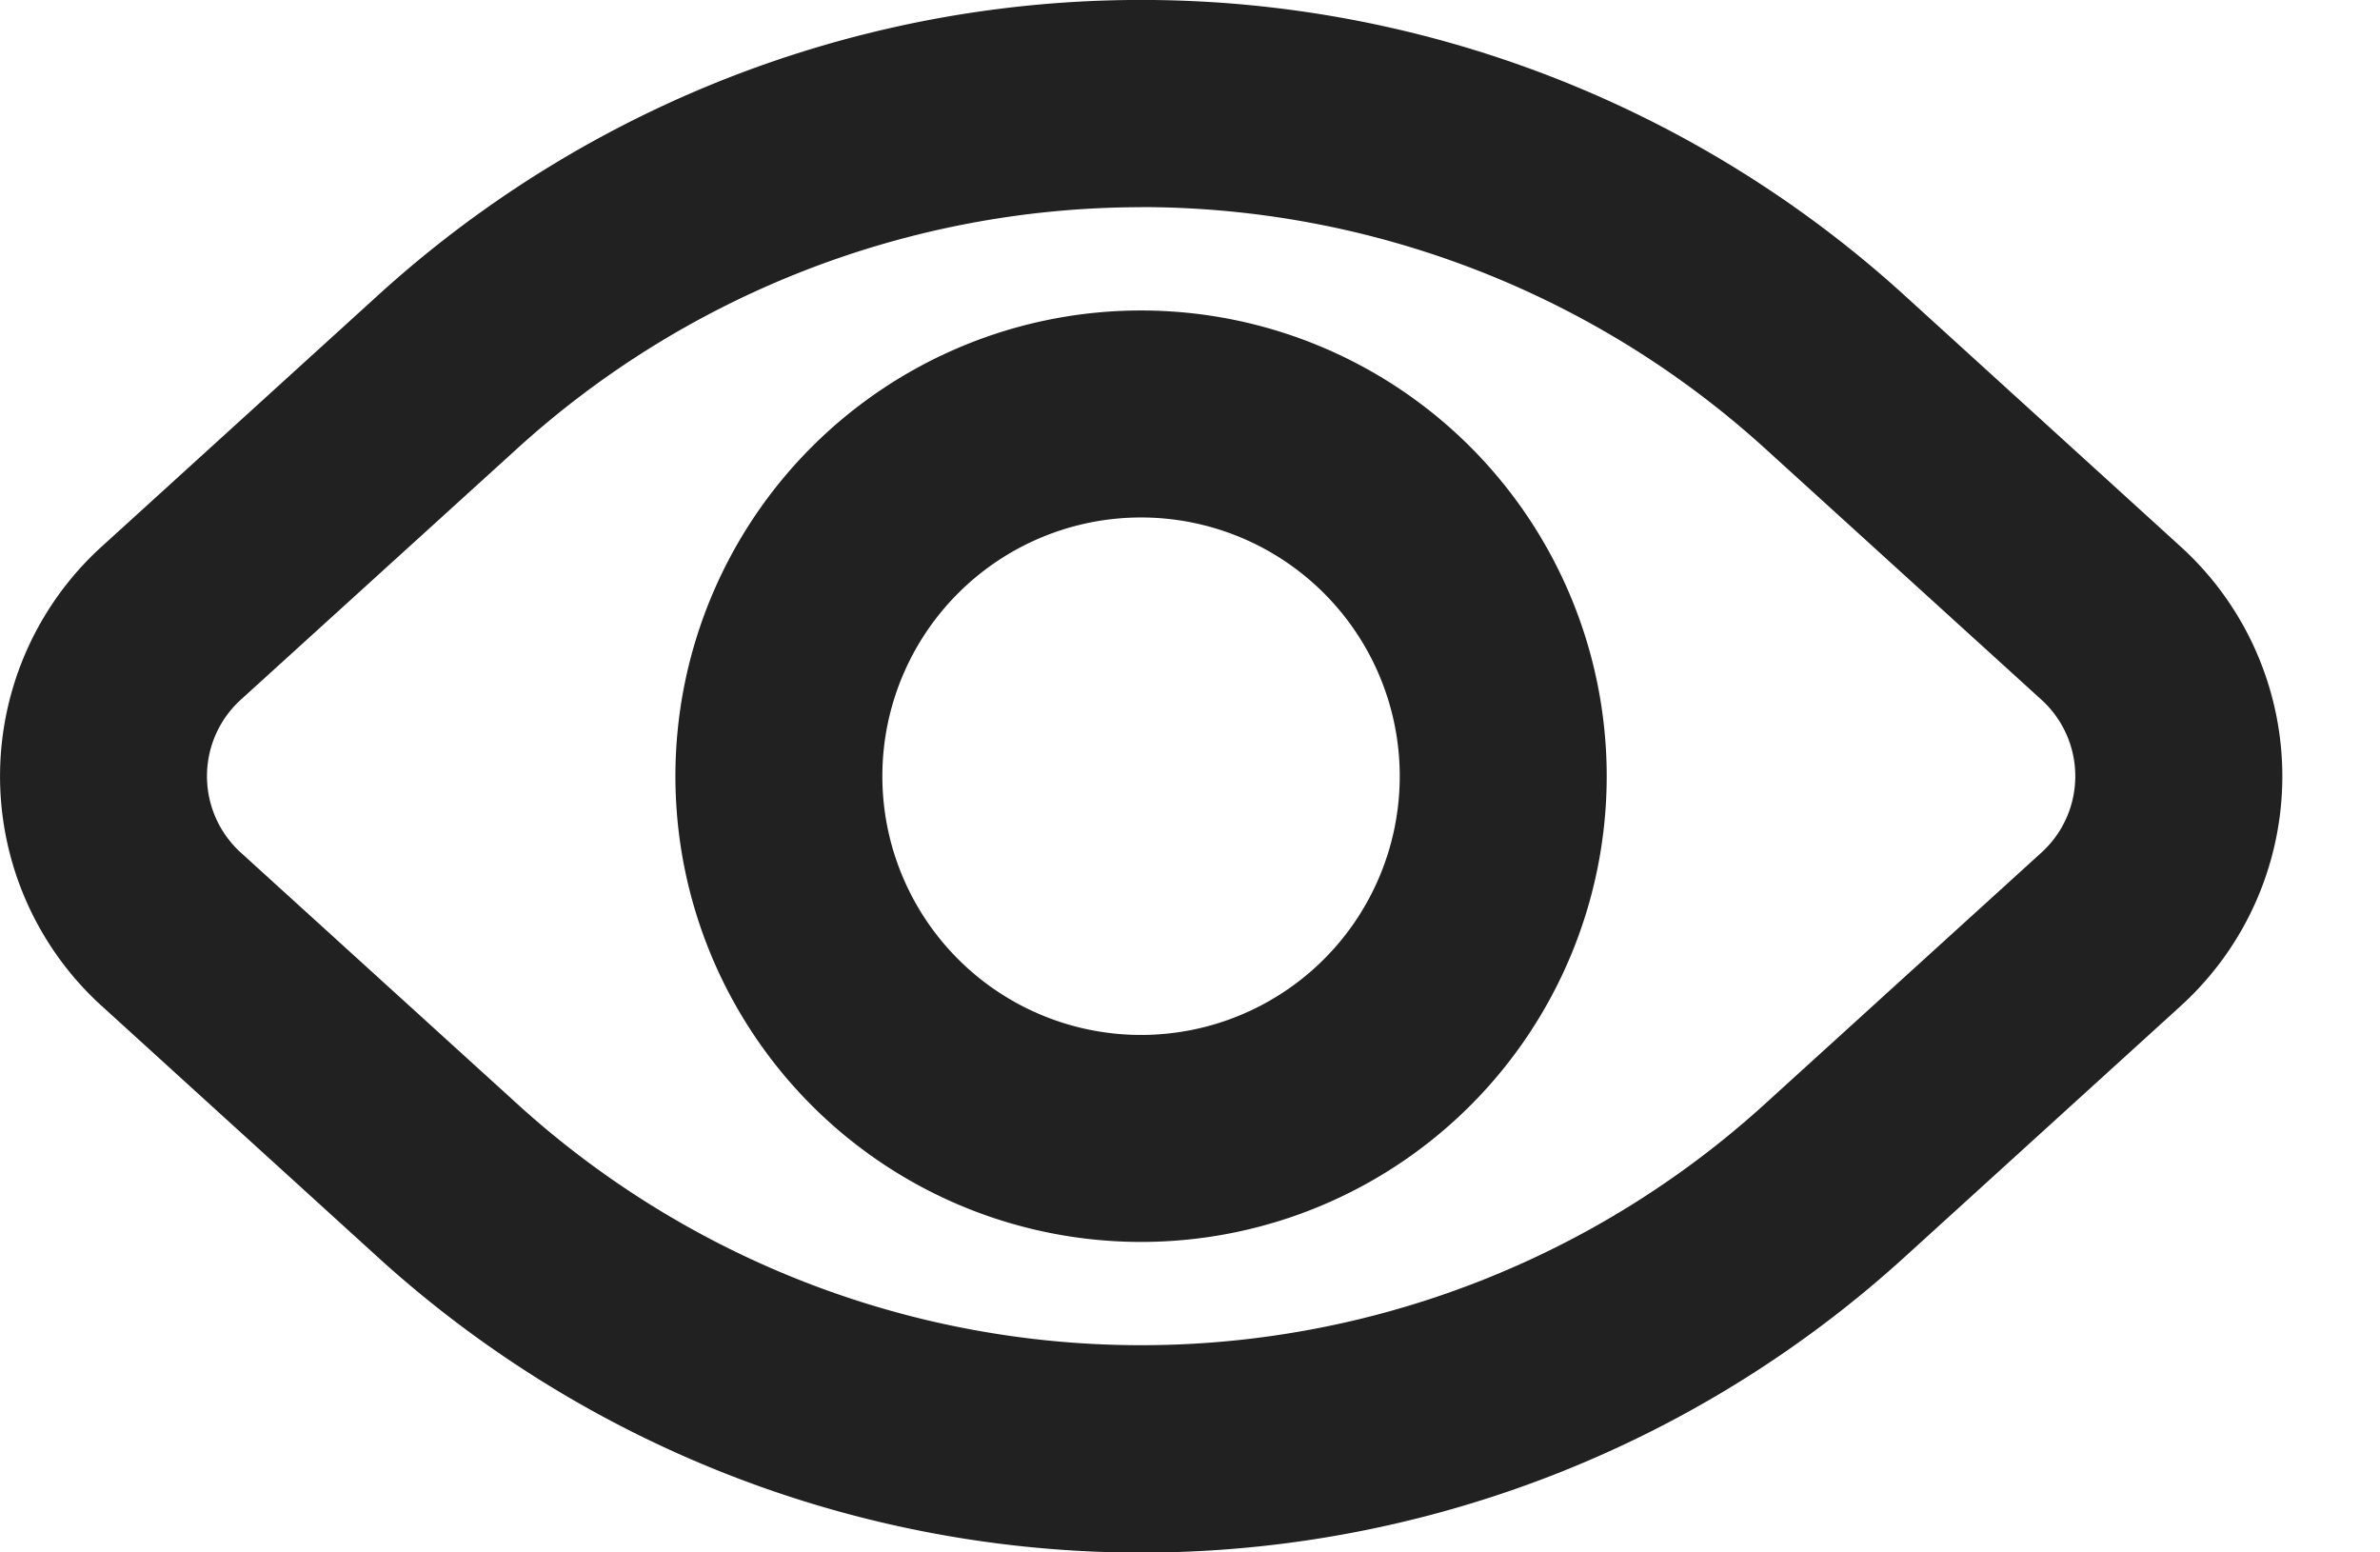
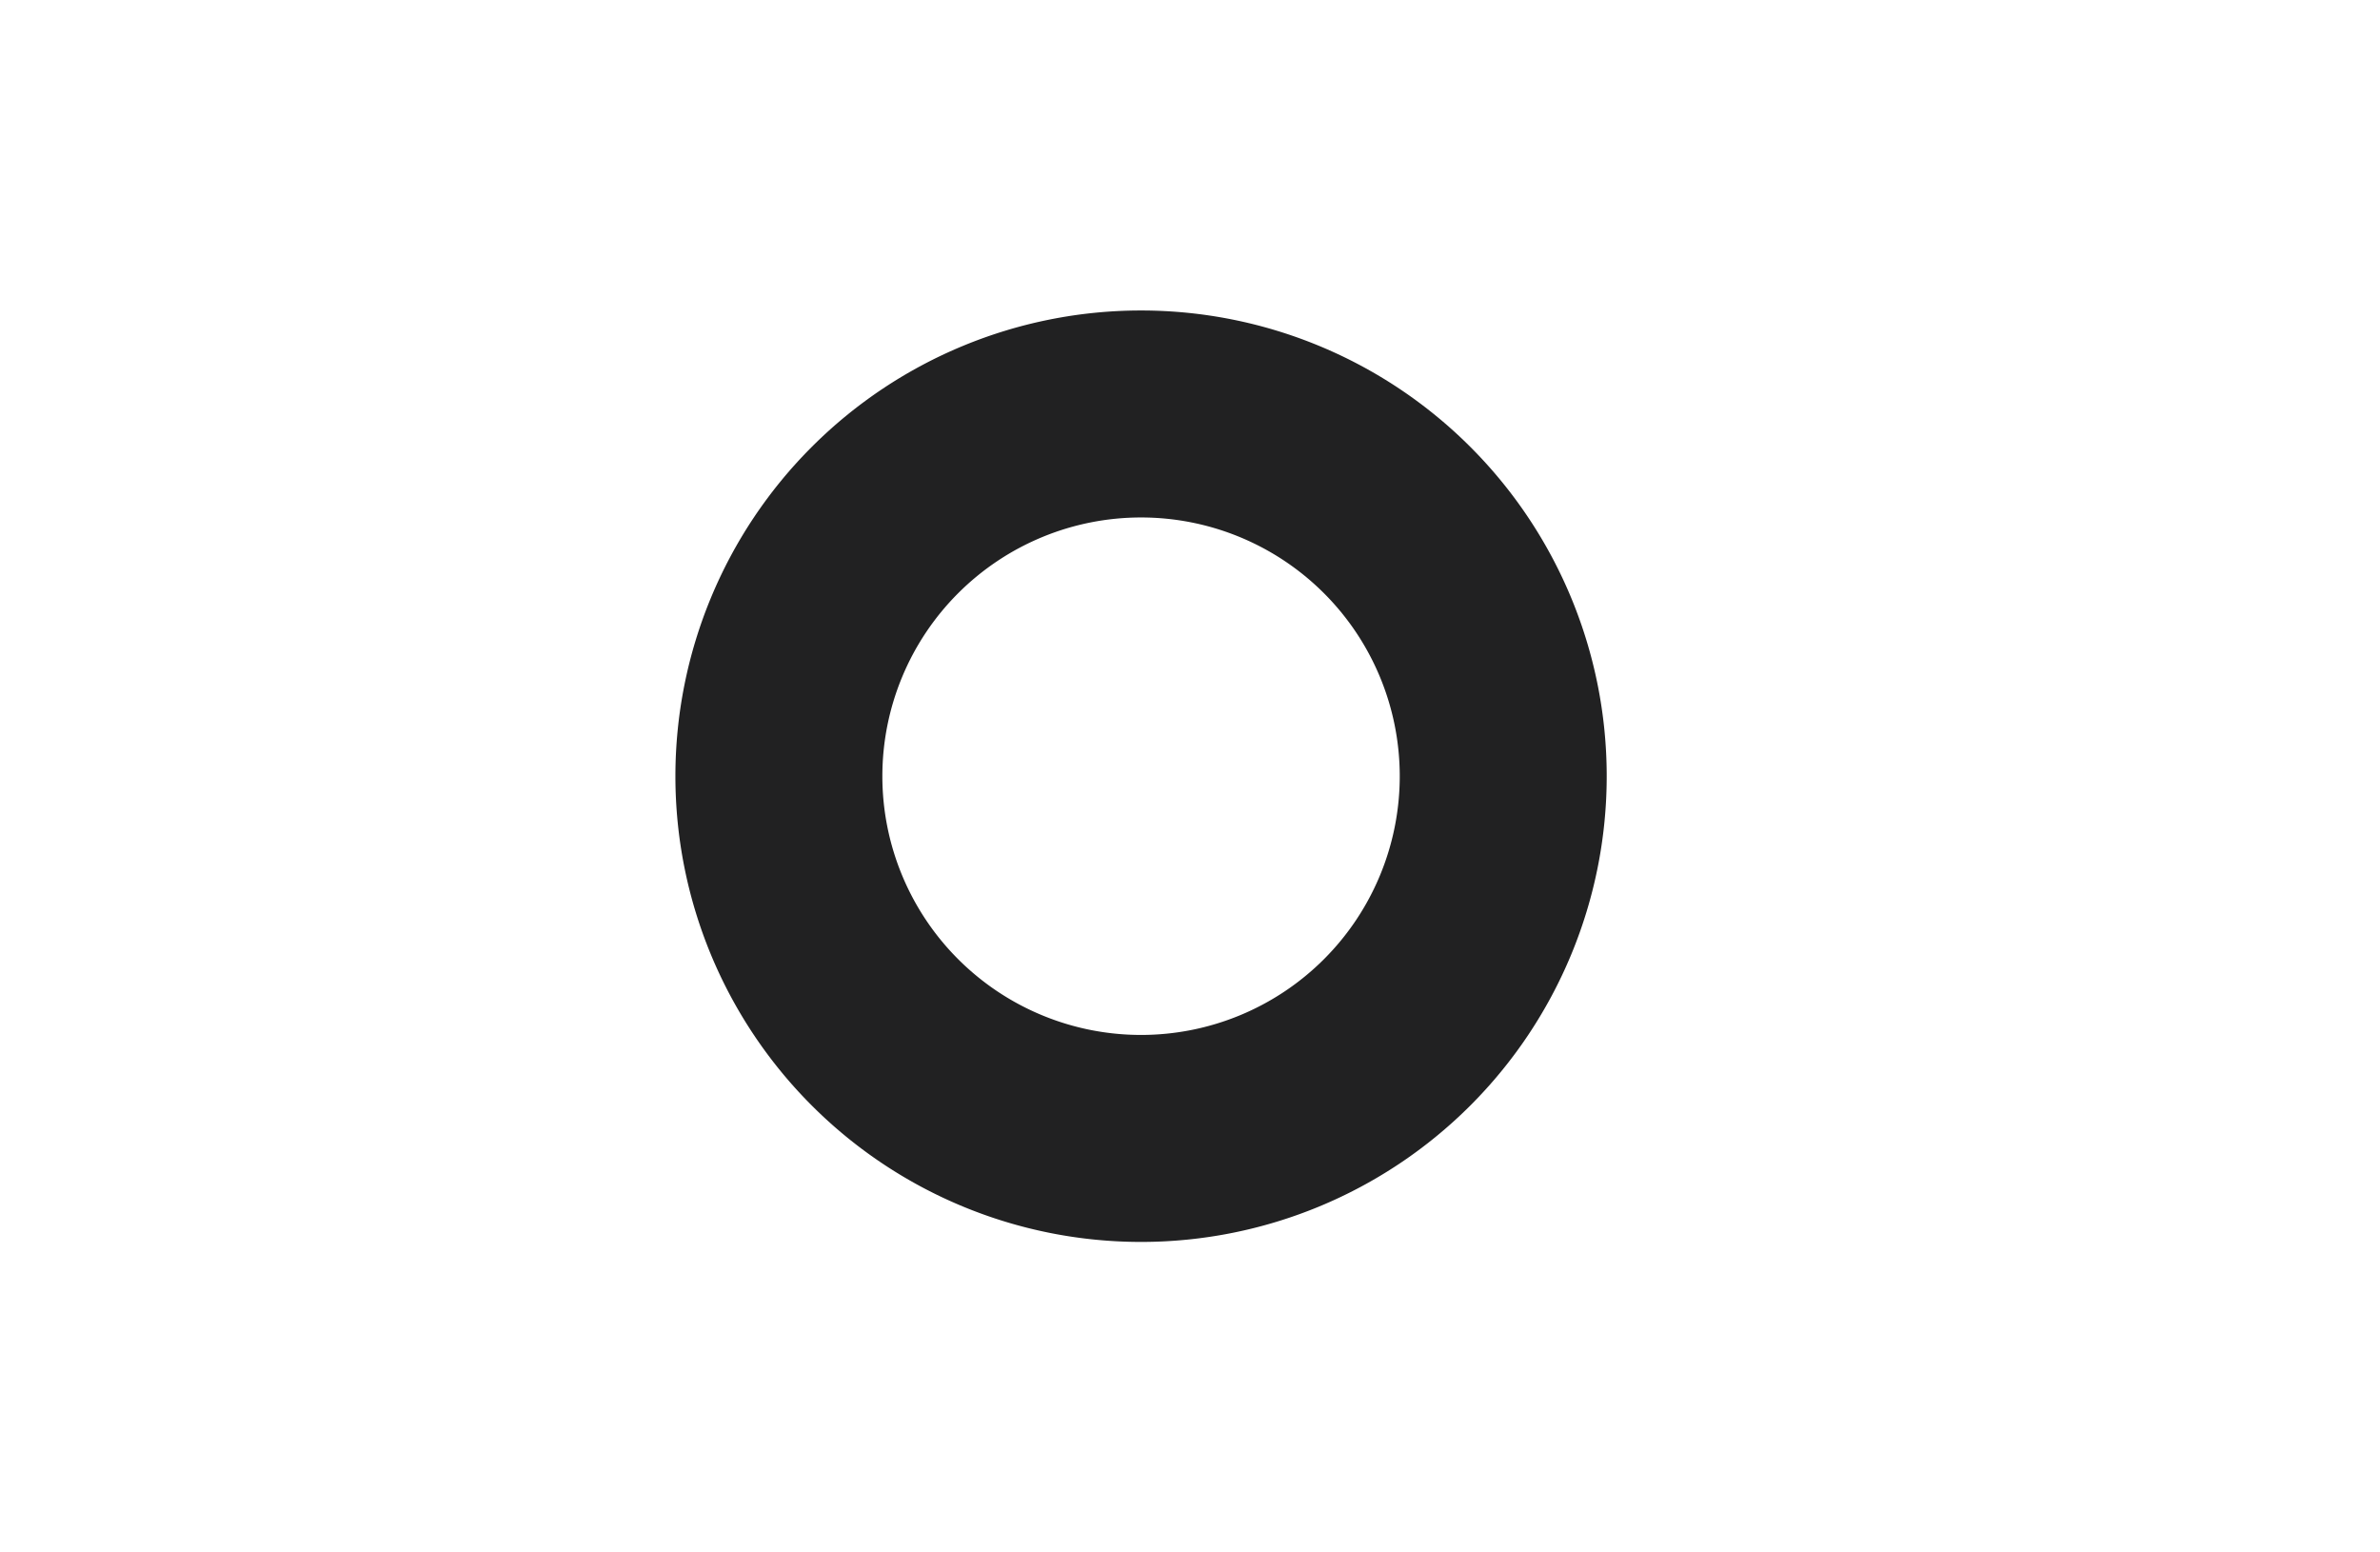
<svg xmlns="http://www.w3.org/2000/svg" width="23" height="15" fill="none">
-   <path d="M11.027 15.002a10.973 10.973 0 01-7.4-2.877L.983 9.72a2.998 2.998 0 01.001-4.44l2.645-2.405a10.958 10.958 0 0114.799 0l2.645 2.406a2.998 2.998 0 010 4.44l-2.645 2.405a10.973 10.973 0 01-7.4 2.876zm0-13c-2.24.002-4.4.841-6.053 2.354L2.328 6.76a.998.998 0 000 1.479l2.646 2.405a8.961 8.961 0 0012.107 0l2.646-2.405a.997.997 0 000-1.479l-2.646-2.405a8.973 8.973 0 00-6.054-2.354z" fill="#212122" />
  <path d="M11.027 12a4.5 4.5 0 110-9 4.5 4.5 0 010 9zm0-7a2.5 2.5 0 100 5 2.5 2.5 0 000-5z" fill="#212122" />
</svg>